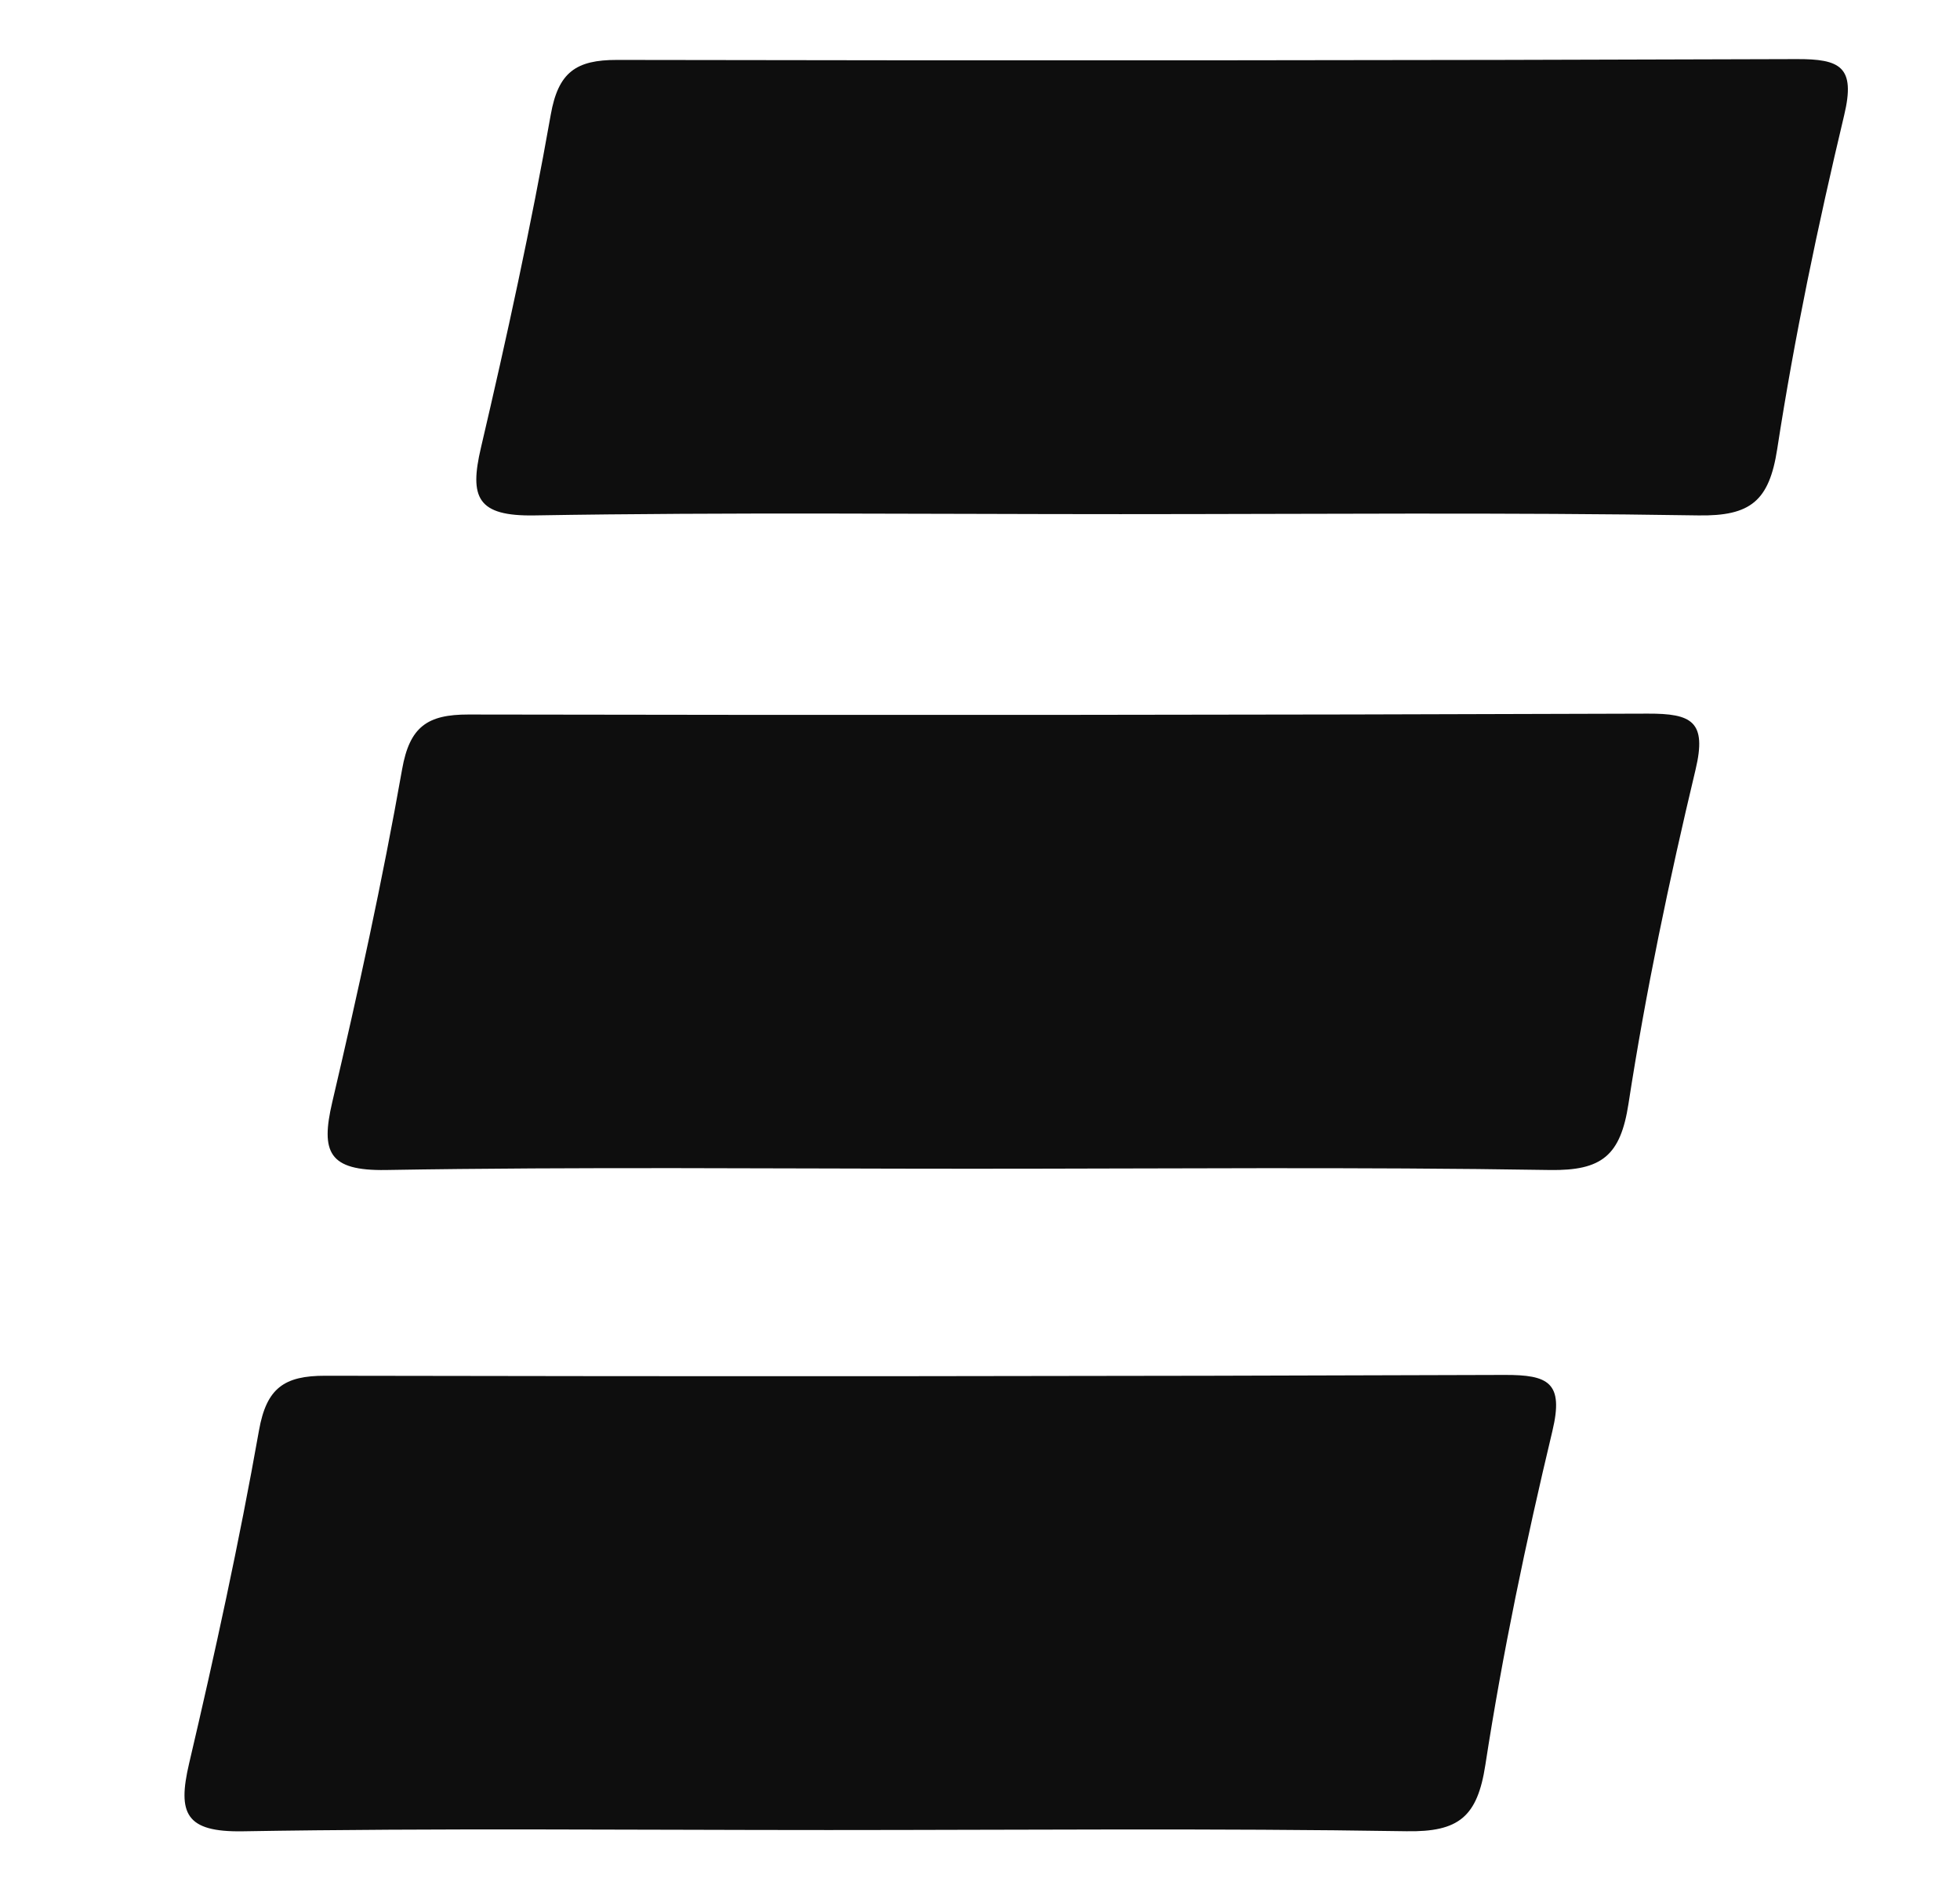
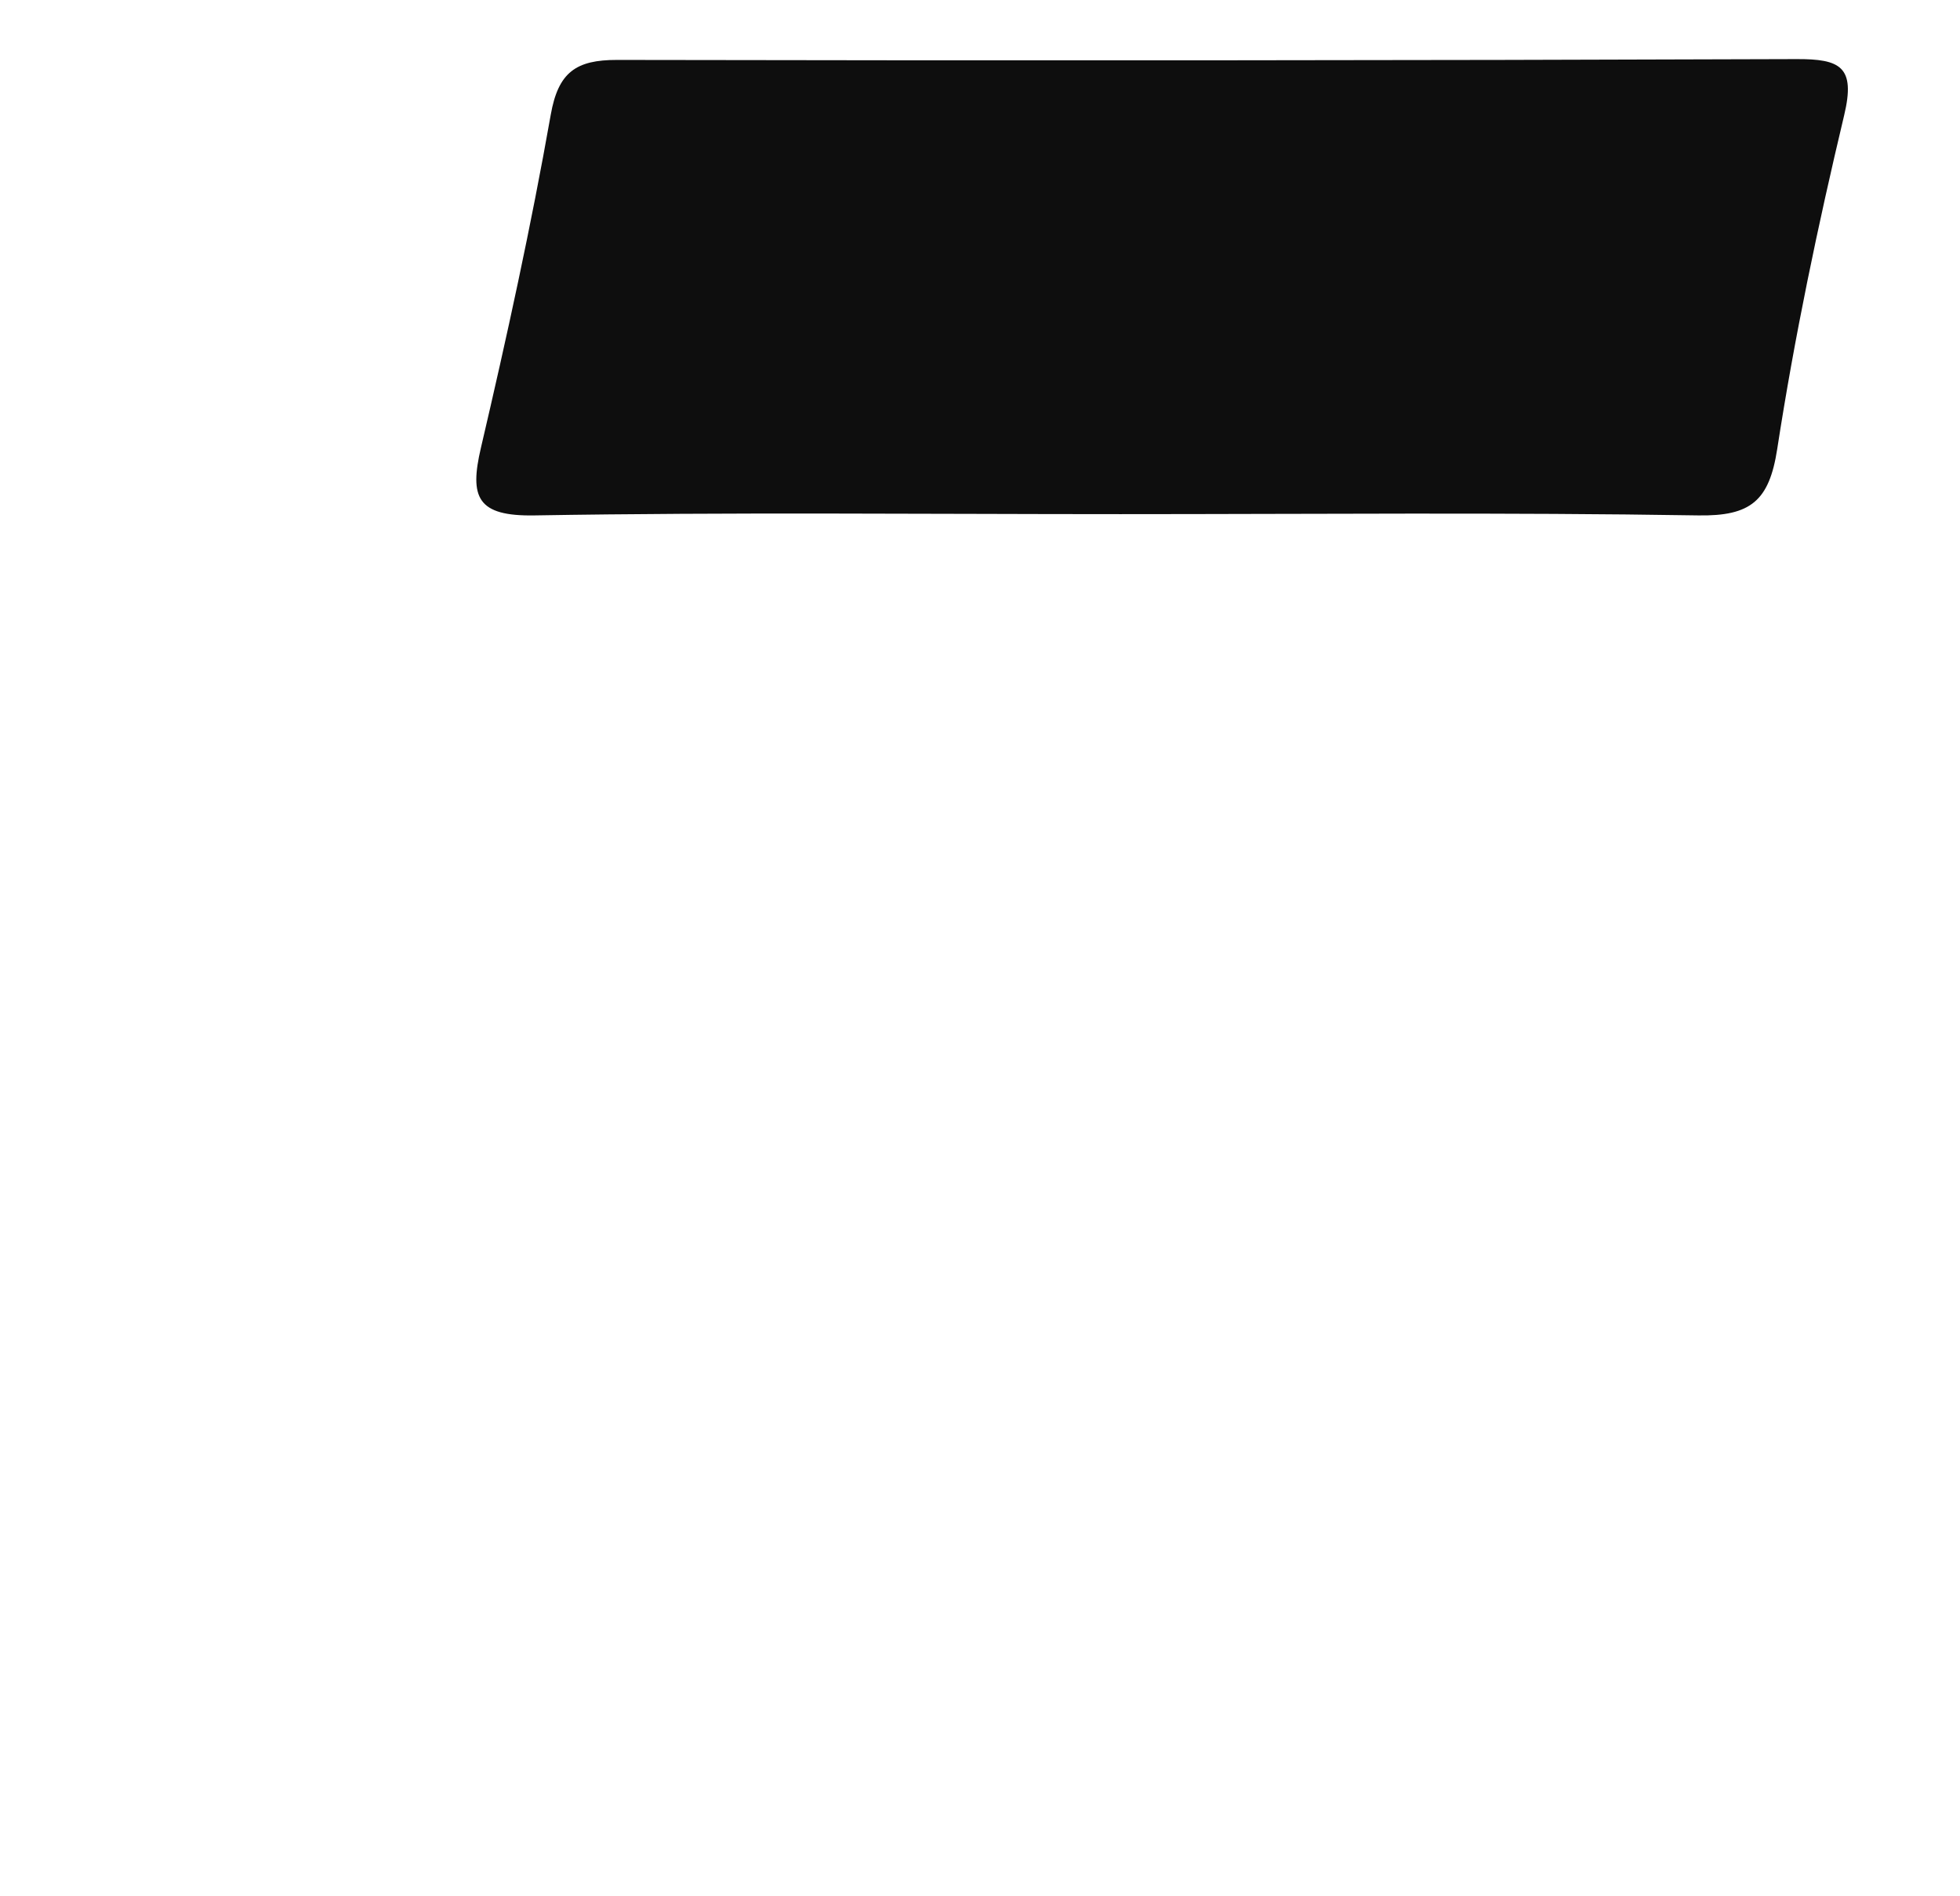
<svg xmlns="http://www.w3.org/2000/svg" width="31" height="30" viewBox="0 0 31 30" fill="none">
-   <path d="M13.105 28.952C10.016 28.952 6.927 28.92 3.84 28.972C2.933 28.987 2.807 28.688 2.99 27.903C3.4 26.155 3.783 24.399 4.096 22.631C4.215 21.959 4.495 21.764 5.145 21.765C11.362 21.778 17.58 21.774 23.797 21.752C24.49 21.75 24.737 21.87 24.553 22.64C24.136 24.386 23.766 26.148 23.493 27.921C23.367 28.743 23.074 28.985 22.246 28.971C19.199 28.922 16.152 28.952 13.105 28.952Z" fill="#0E0E0E" />
-   <path d="M15.369 18.49C12.28 18.49 9.191 18.458 6.104 18.51C5.197 18.525 5.071 18.226 5.254 17.441C5.664 15.693 6.048 13.937 6.36 12.17C6.479 11.497 6.759 11.303 7.409 11.304C13.626 11.316 19.844 11.312 26.061 11.29C26.754 11.288 27.001 11.409 26.817 12.178C26.4 13.925 26.03 15.687 25.757 17.46C25.631 18.281 25.338 18.523 24.51 18.51C21.463 18.46 18.416 18.49 15.369 18.49Z" fill="#0E0E0E" />
  <path d="M17.72 8.134C14.632 8.134 11.543 8.102 8.455 8.154C7.548 8.17 7.422 7.871 7.606 7.086C8.015 5.338 8.399 3.581 8.711 1.814C8.83 1.142 9.11 0.947 9.76 0.948C15.977 0.96 22.195 0.957 28.413 0.935C29.105 0.932 29.352 1.053 29.168 1.823C28.752 3.569 28.382 5.331 28.109 7.104C27.982 7.925 27.689 8.167 26.861 8.154C23.815 8.105 20.767 8.134 17.72 8.134Z" fill="#0E0E0E" />
</svg>